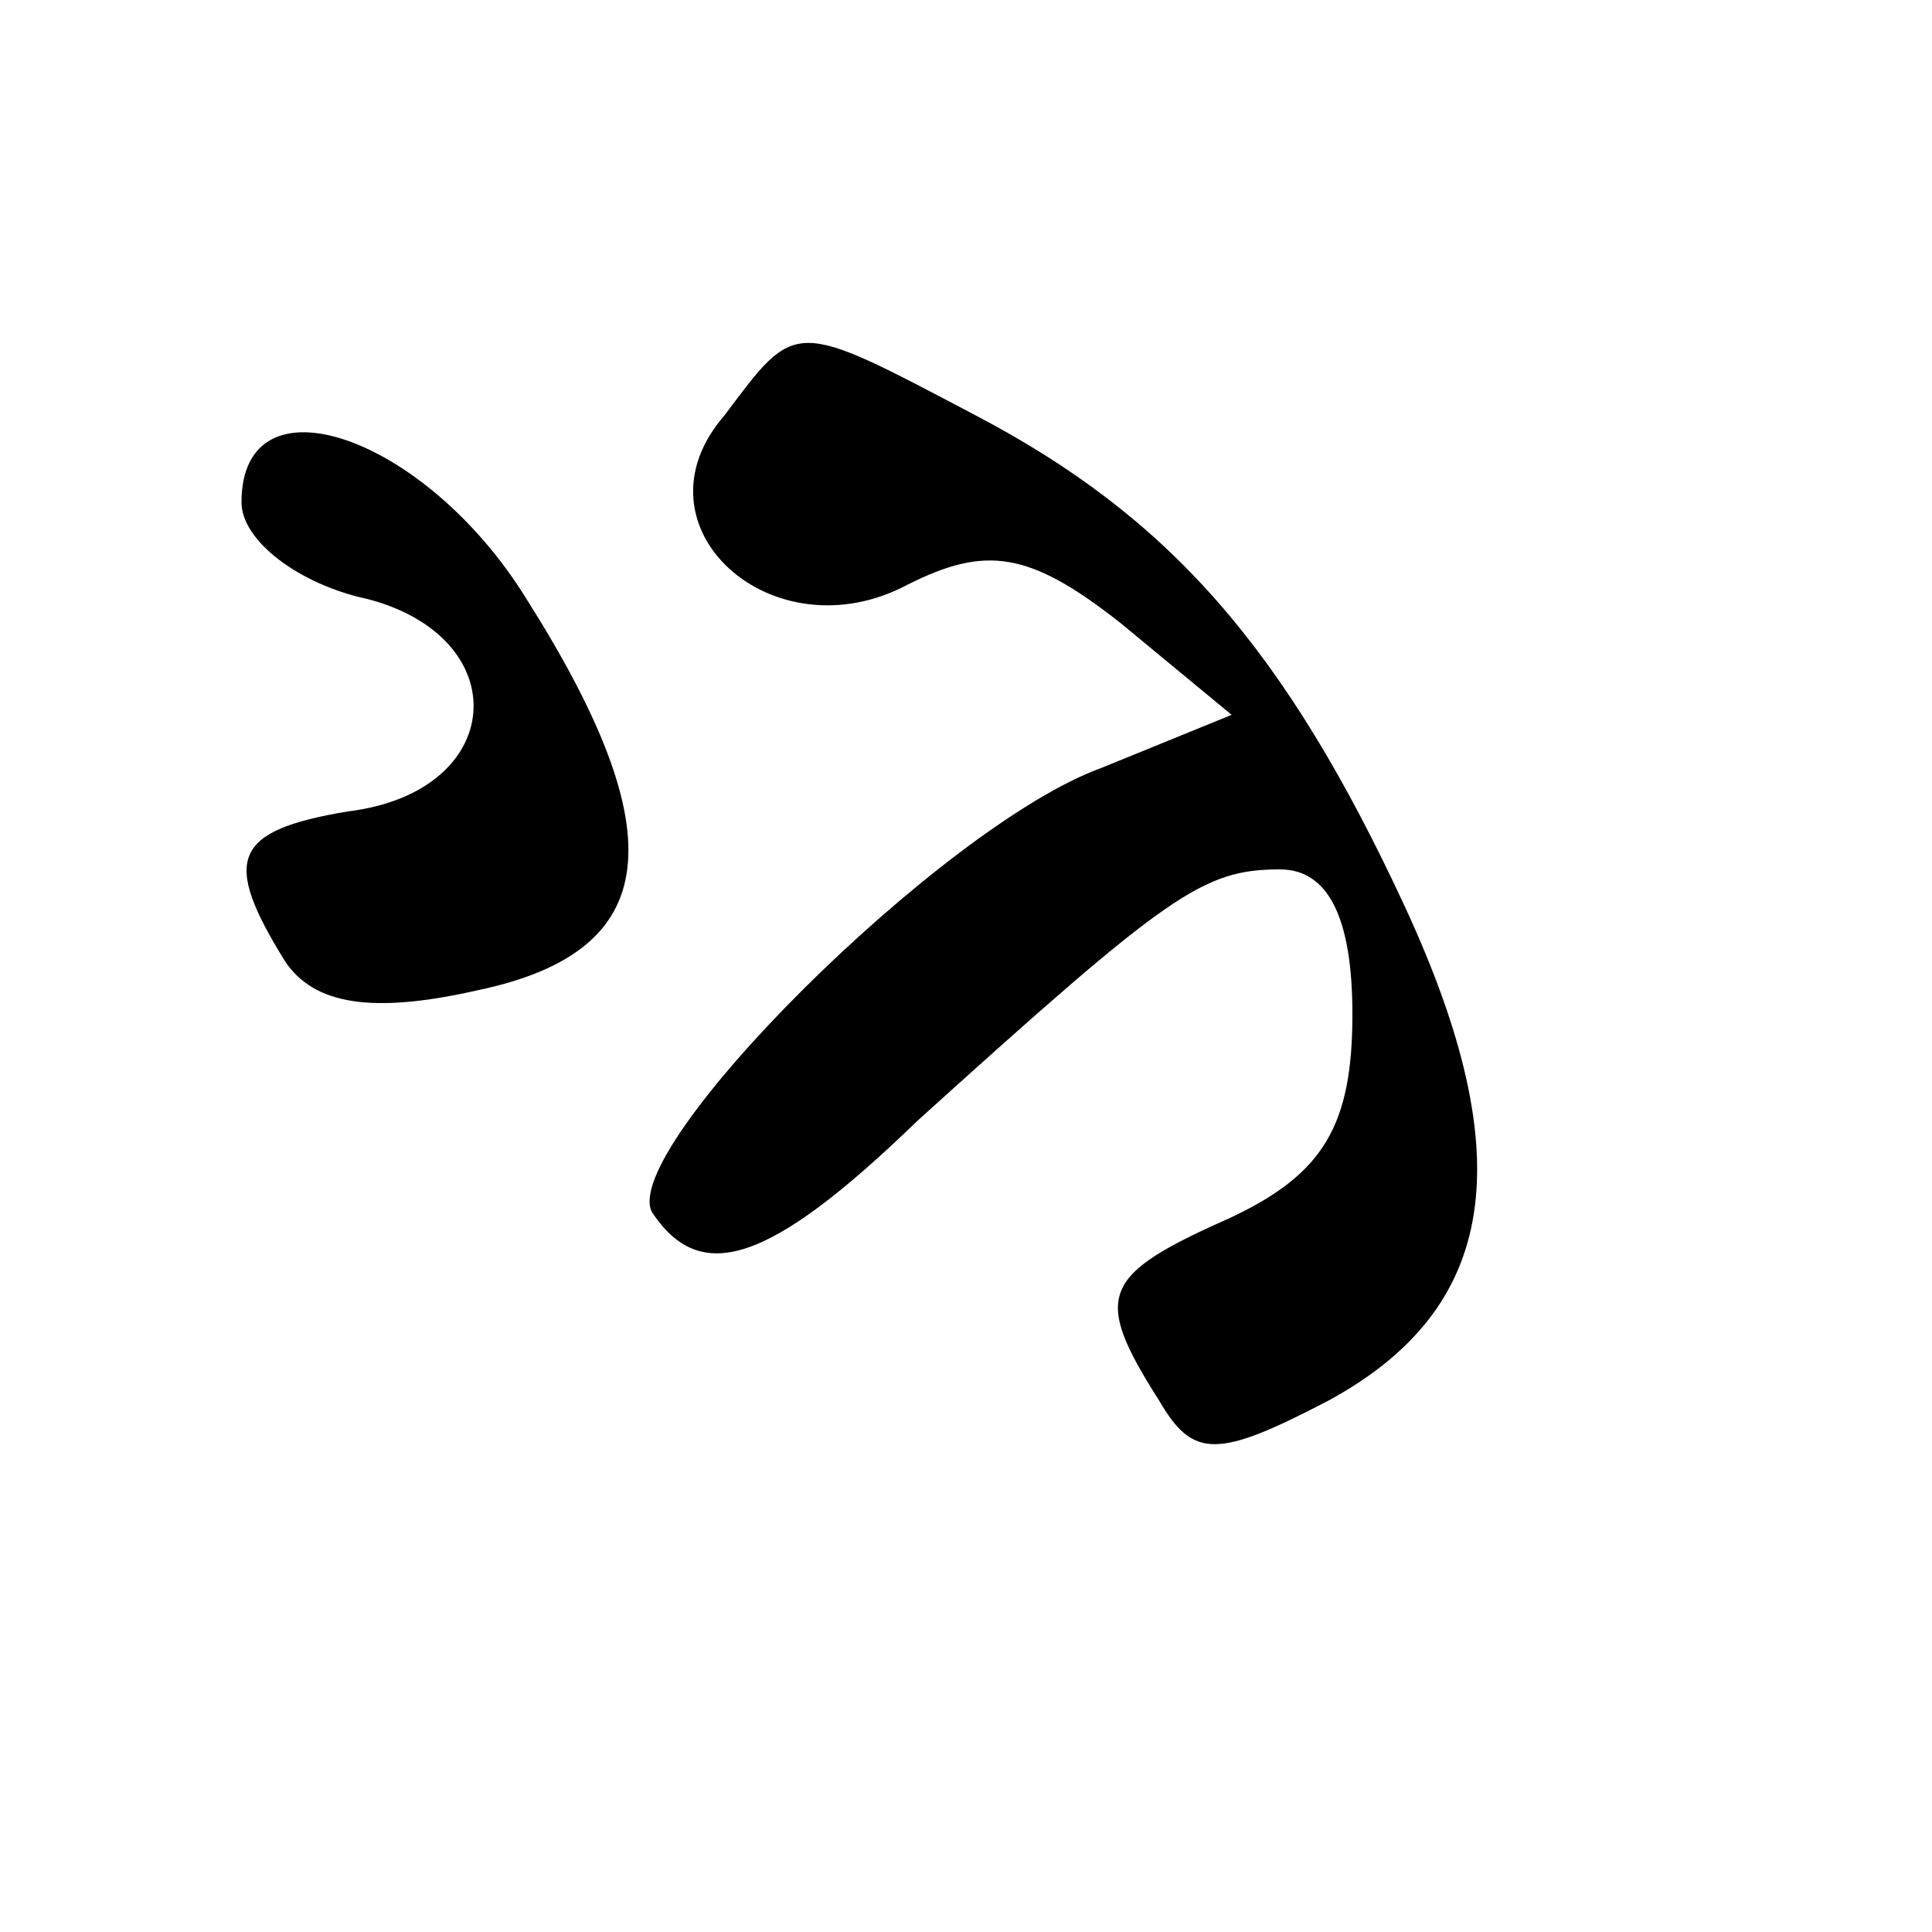
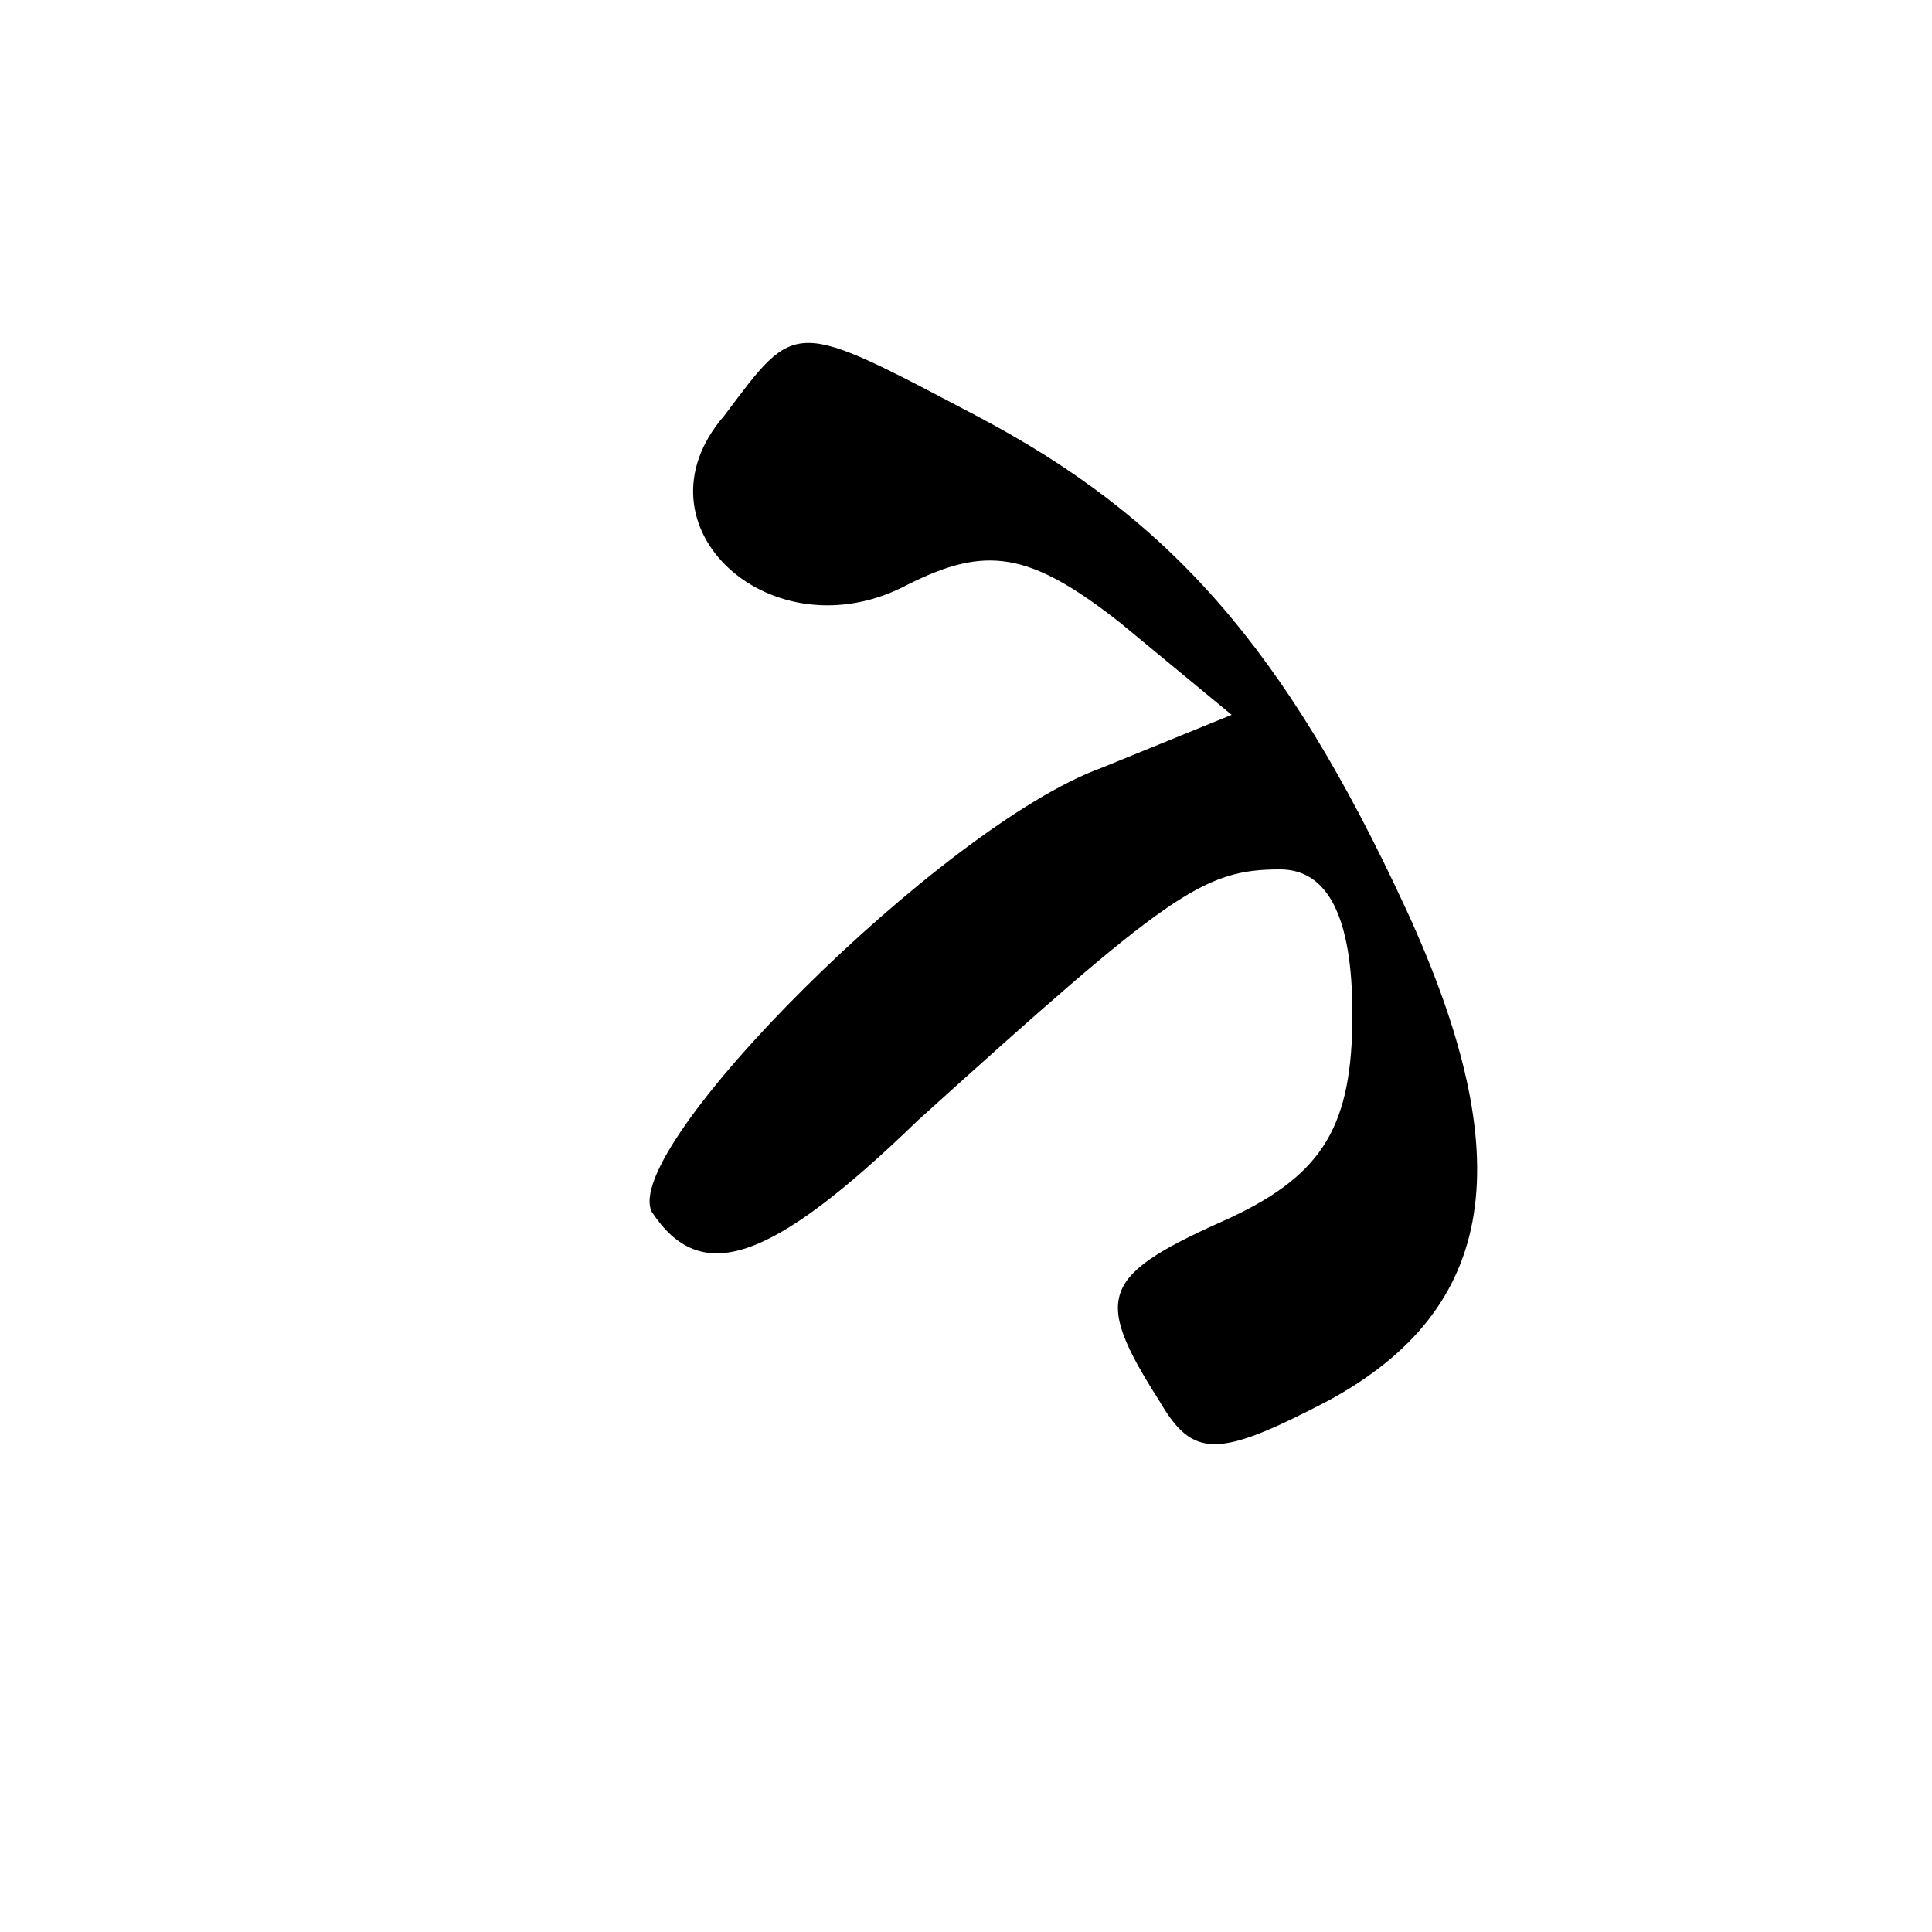
<svg xmlns="http://www.w3.org/2000/svg" version="1.0" width="40pt" height="40pt" viewBox="0 0 40 40" preserveAspectRatio="xMidYMid meet">
  <g transform="translate(0,40) scale(0.1,-0.1)" fill="#000000" stroke="none">
    <path d="M150 314 c-20 -23 10 -50 38 -35 16 8 25 7 44 -8 l23 -19 -27 -11 c-33 -12 -100 -79 -93 -92 10 -15 24 -11 55 19 52 47 59 52 75 52 10 0 15 -10 15 -30 0 -23 -6 -33 -25 -42 -27 -12 -29 -16 -15 -38 7 -12 12 -12 35 0 35 19 40 50 16 102 -25 54 -49 81 -89 102 -38 20 -37 20 -52 0z" />
-     <path d="M50 296 c0 -8 12 -17 26 -20 31 -8 29 -40 -4 -44 -24 -4 -26 -10 -13 -31 6 -9 18 -11 40 -6 38 8 41 32 10 81 -21 34 -59 47 -59 20z" />
  </g>
</svg>